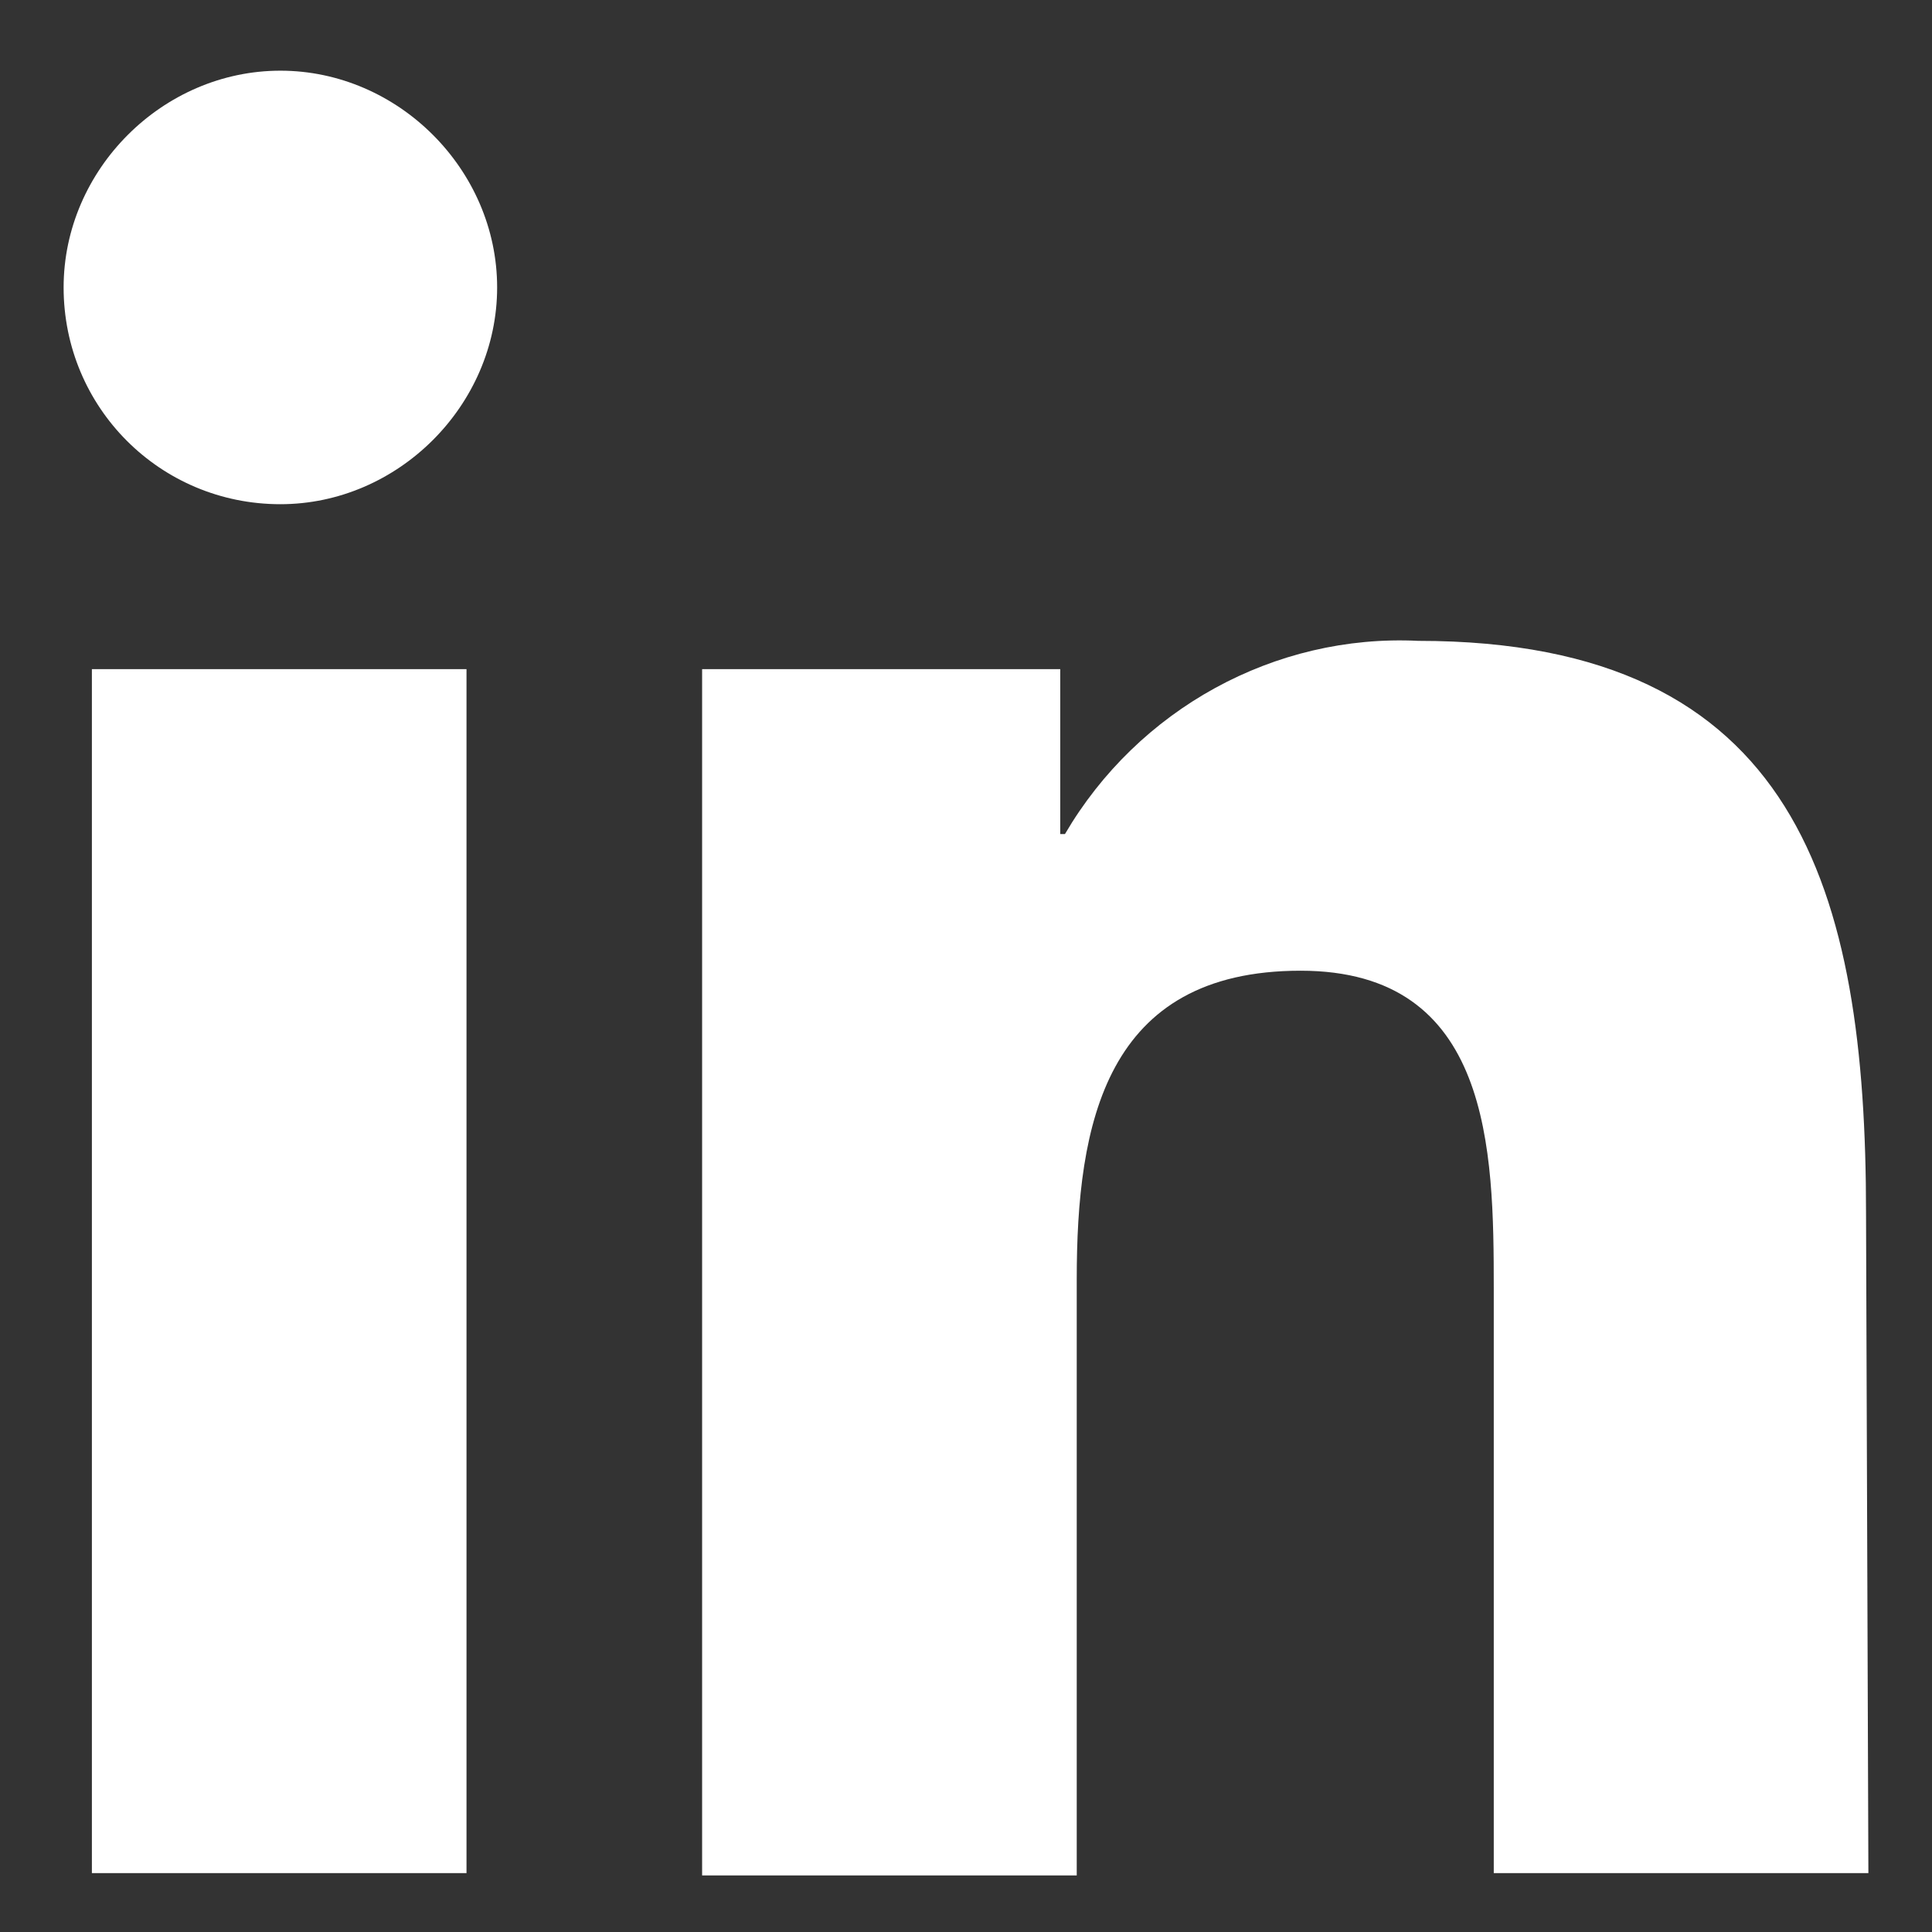
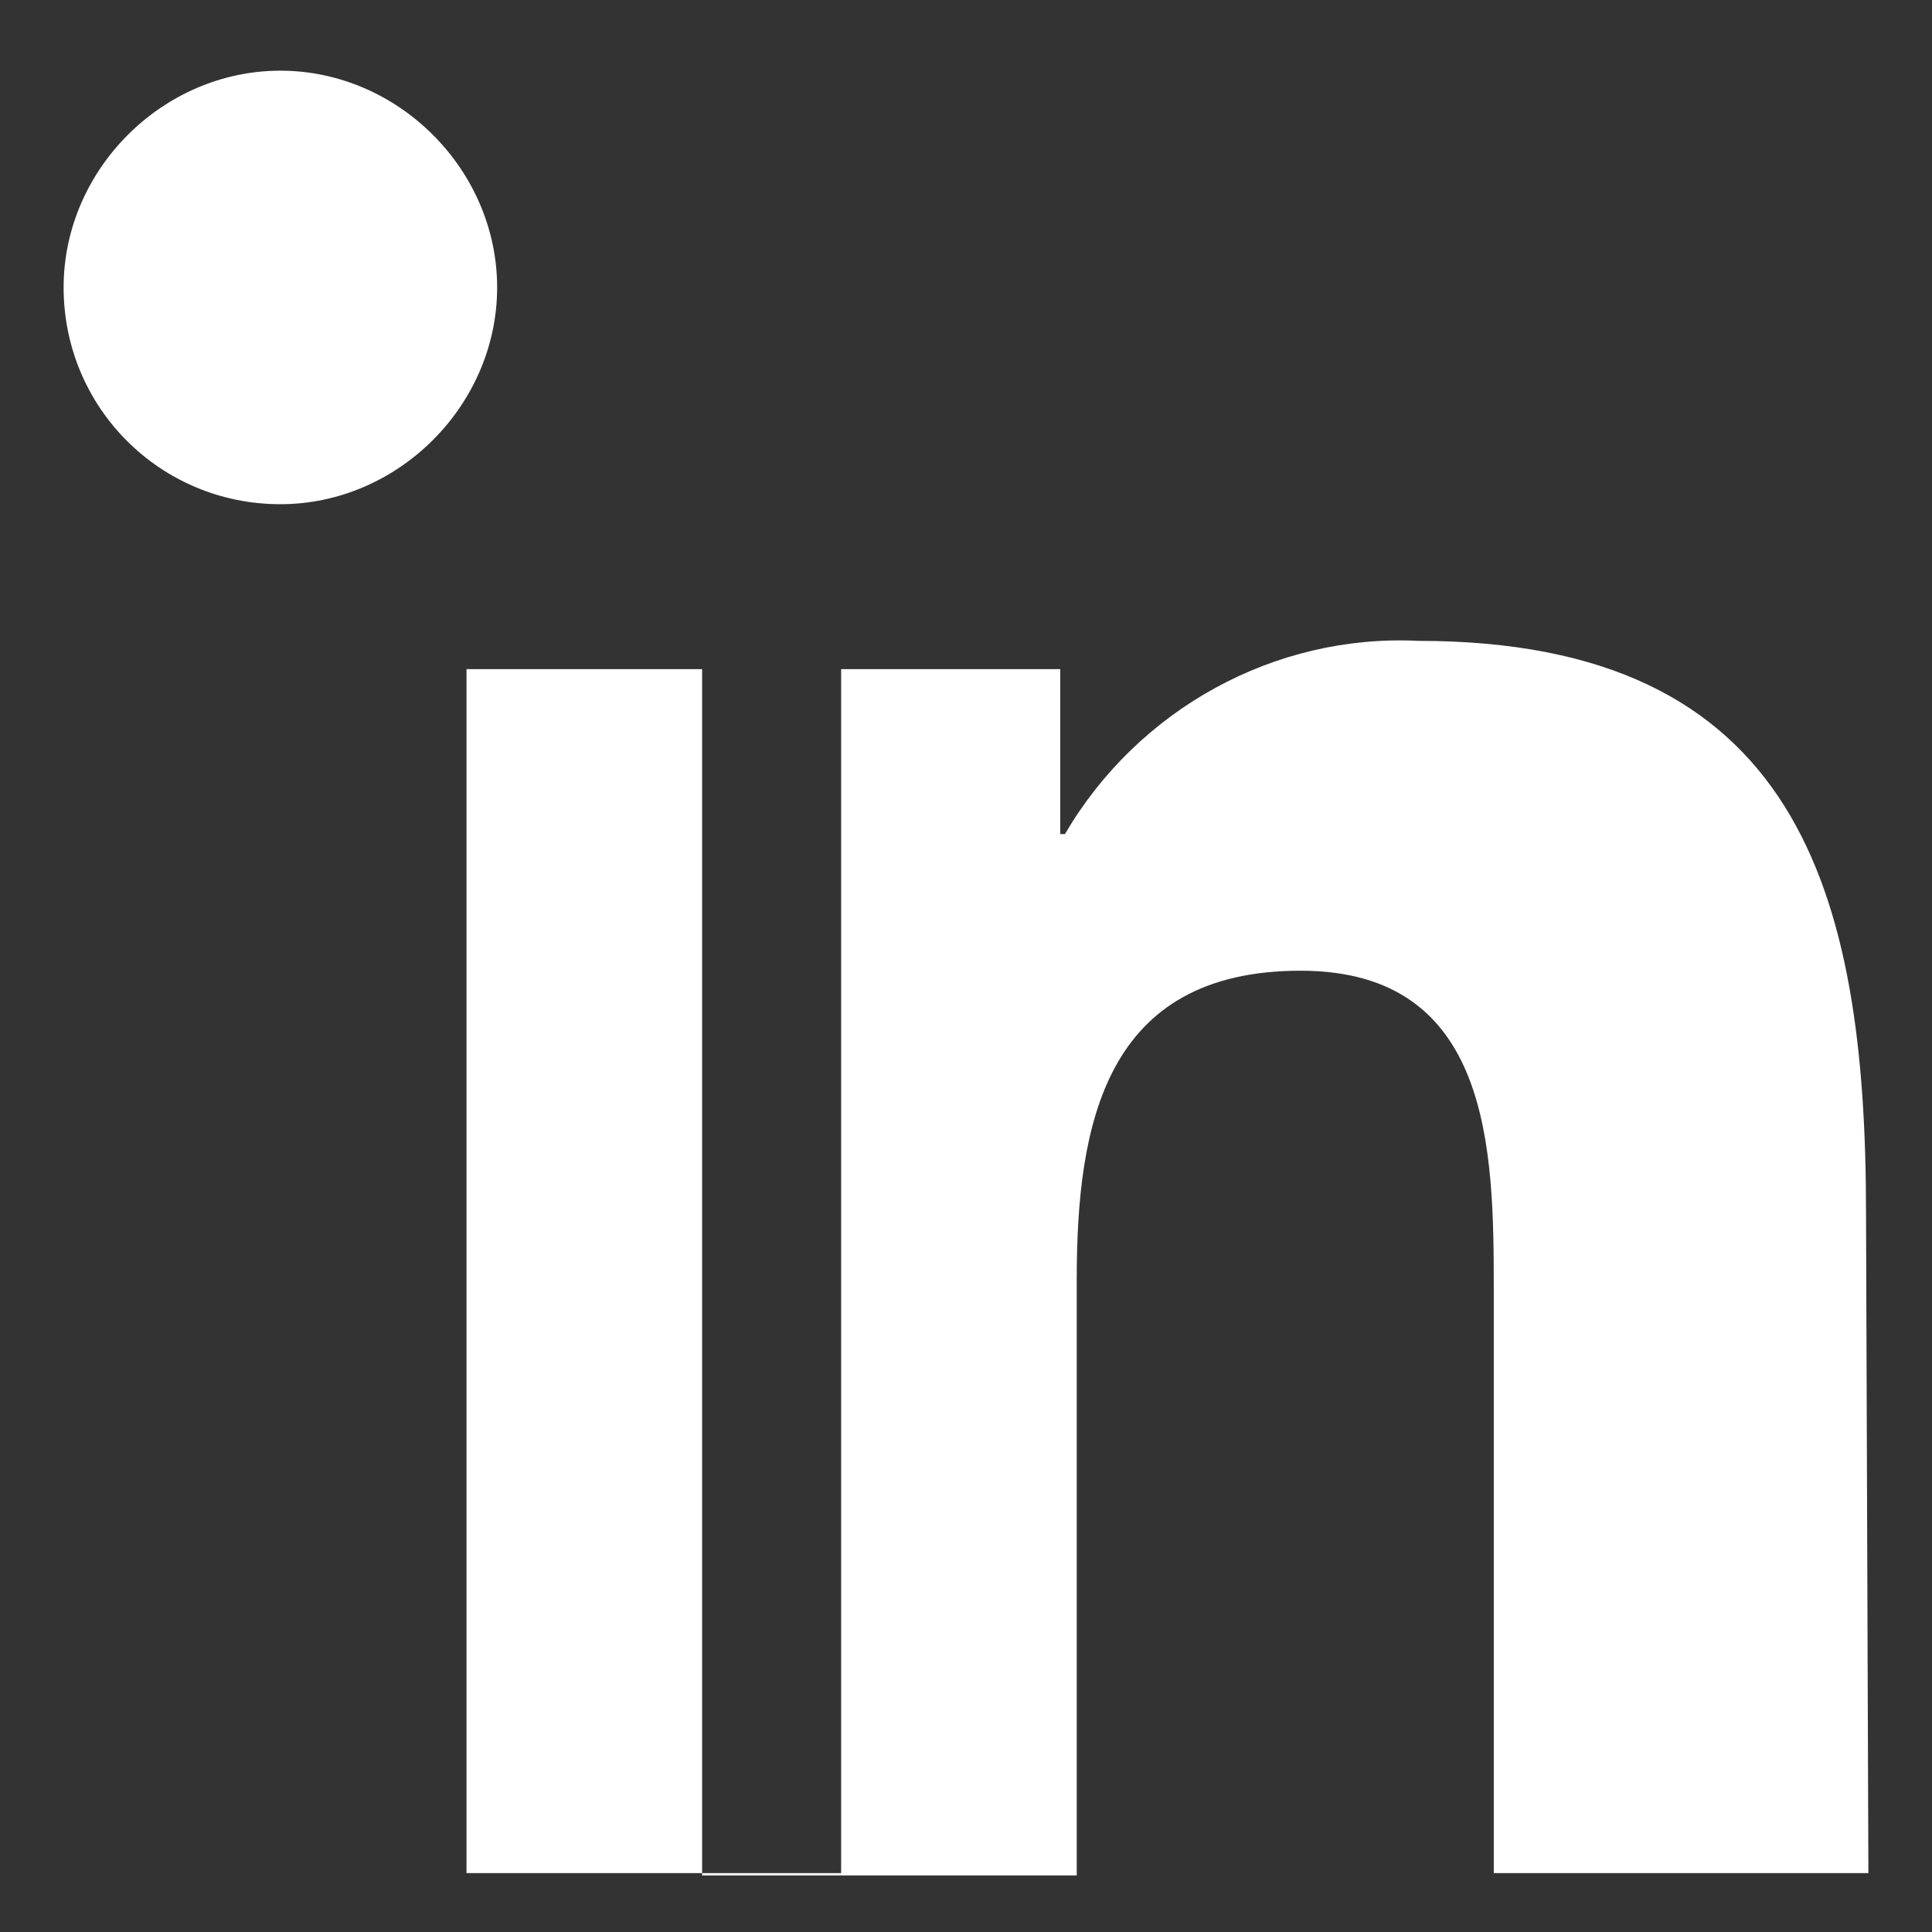
<svg xmlns="http://www.w3.org/2000/svg" version="1.1" id="Camada_1" x="0px" y="0px" viewBox="0 0 82 82" style="enable-background:new 0 0 82 82;" xml:space="preserve">
  <rect x="0" y="0" width="82" height="82" fill="#333333" stroke="none" />
  <style type="text/css">
	.st0{fill:#FFFFFF;}
</style>
-   <path class="st0" d="M79.3,79.5H63.4V54.7c0-5.9-0.1-13.5-8.2-13.5c-8.3,0-9.5,6.5-9.5,13.1v25.3H29.8V28.4H45v7h0.2  c3.1-5.3,8.9-8.5,15-8.2c16.1,0,19,10.6,19,24.3L79.3,79.5z M11.9,21.4c5,0,9.2-4.2,9.2-9.2l0,0c0-5-4.2-9.2-9.2-9.2  s-9.2,4.2-9.2,9.2C2.7,17.3,6.8,21.4,11.9,21.4L11.9,21.4 M19.8,28.4H3.9v51.1h15.9V28.4z" />
+   <path class="st0" d="M79.3,79.5H63.4V54.7c0-5.9-0.1-13.5-8.2-13.5c-8.3,0-9.5,6.5-9.5,13.1v25.3H29.8V28.4H45v7h0.2  c3.1-5.3,8.9-8.5,15-8.2c16.1,0,19,10.6,19,24.3L79.3,79.5z M11.9,21.4c5,0,9.2-4.2,9.2-9.2l0,0c0-5-4.2-9.2-9.2-9.2  s-9.2,4.2-9.2,9.2C2.7,17.3,6.8,21.4,11.9,21.4L11.9,21.4 M19.8,28.4v51.1h15.9V28.4z" />
</svg>